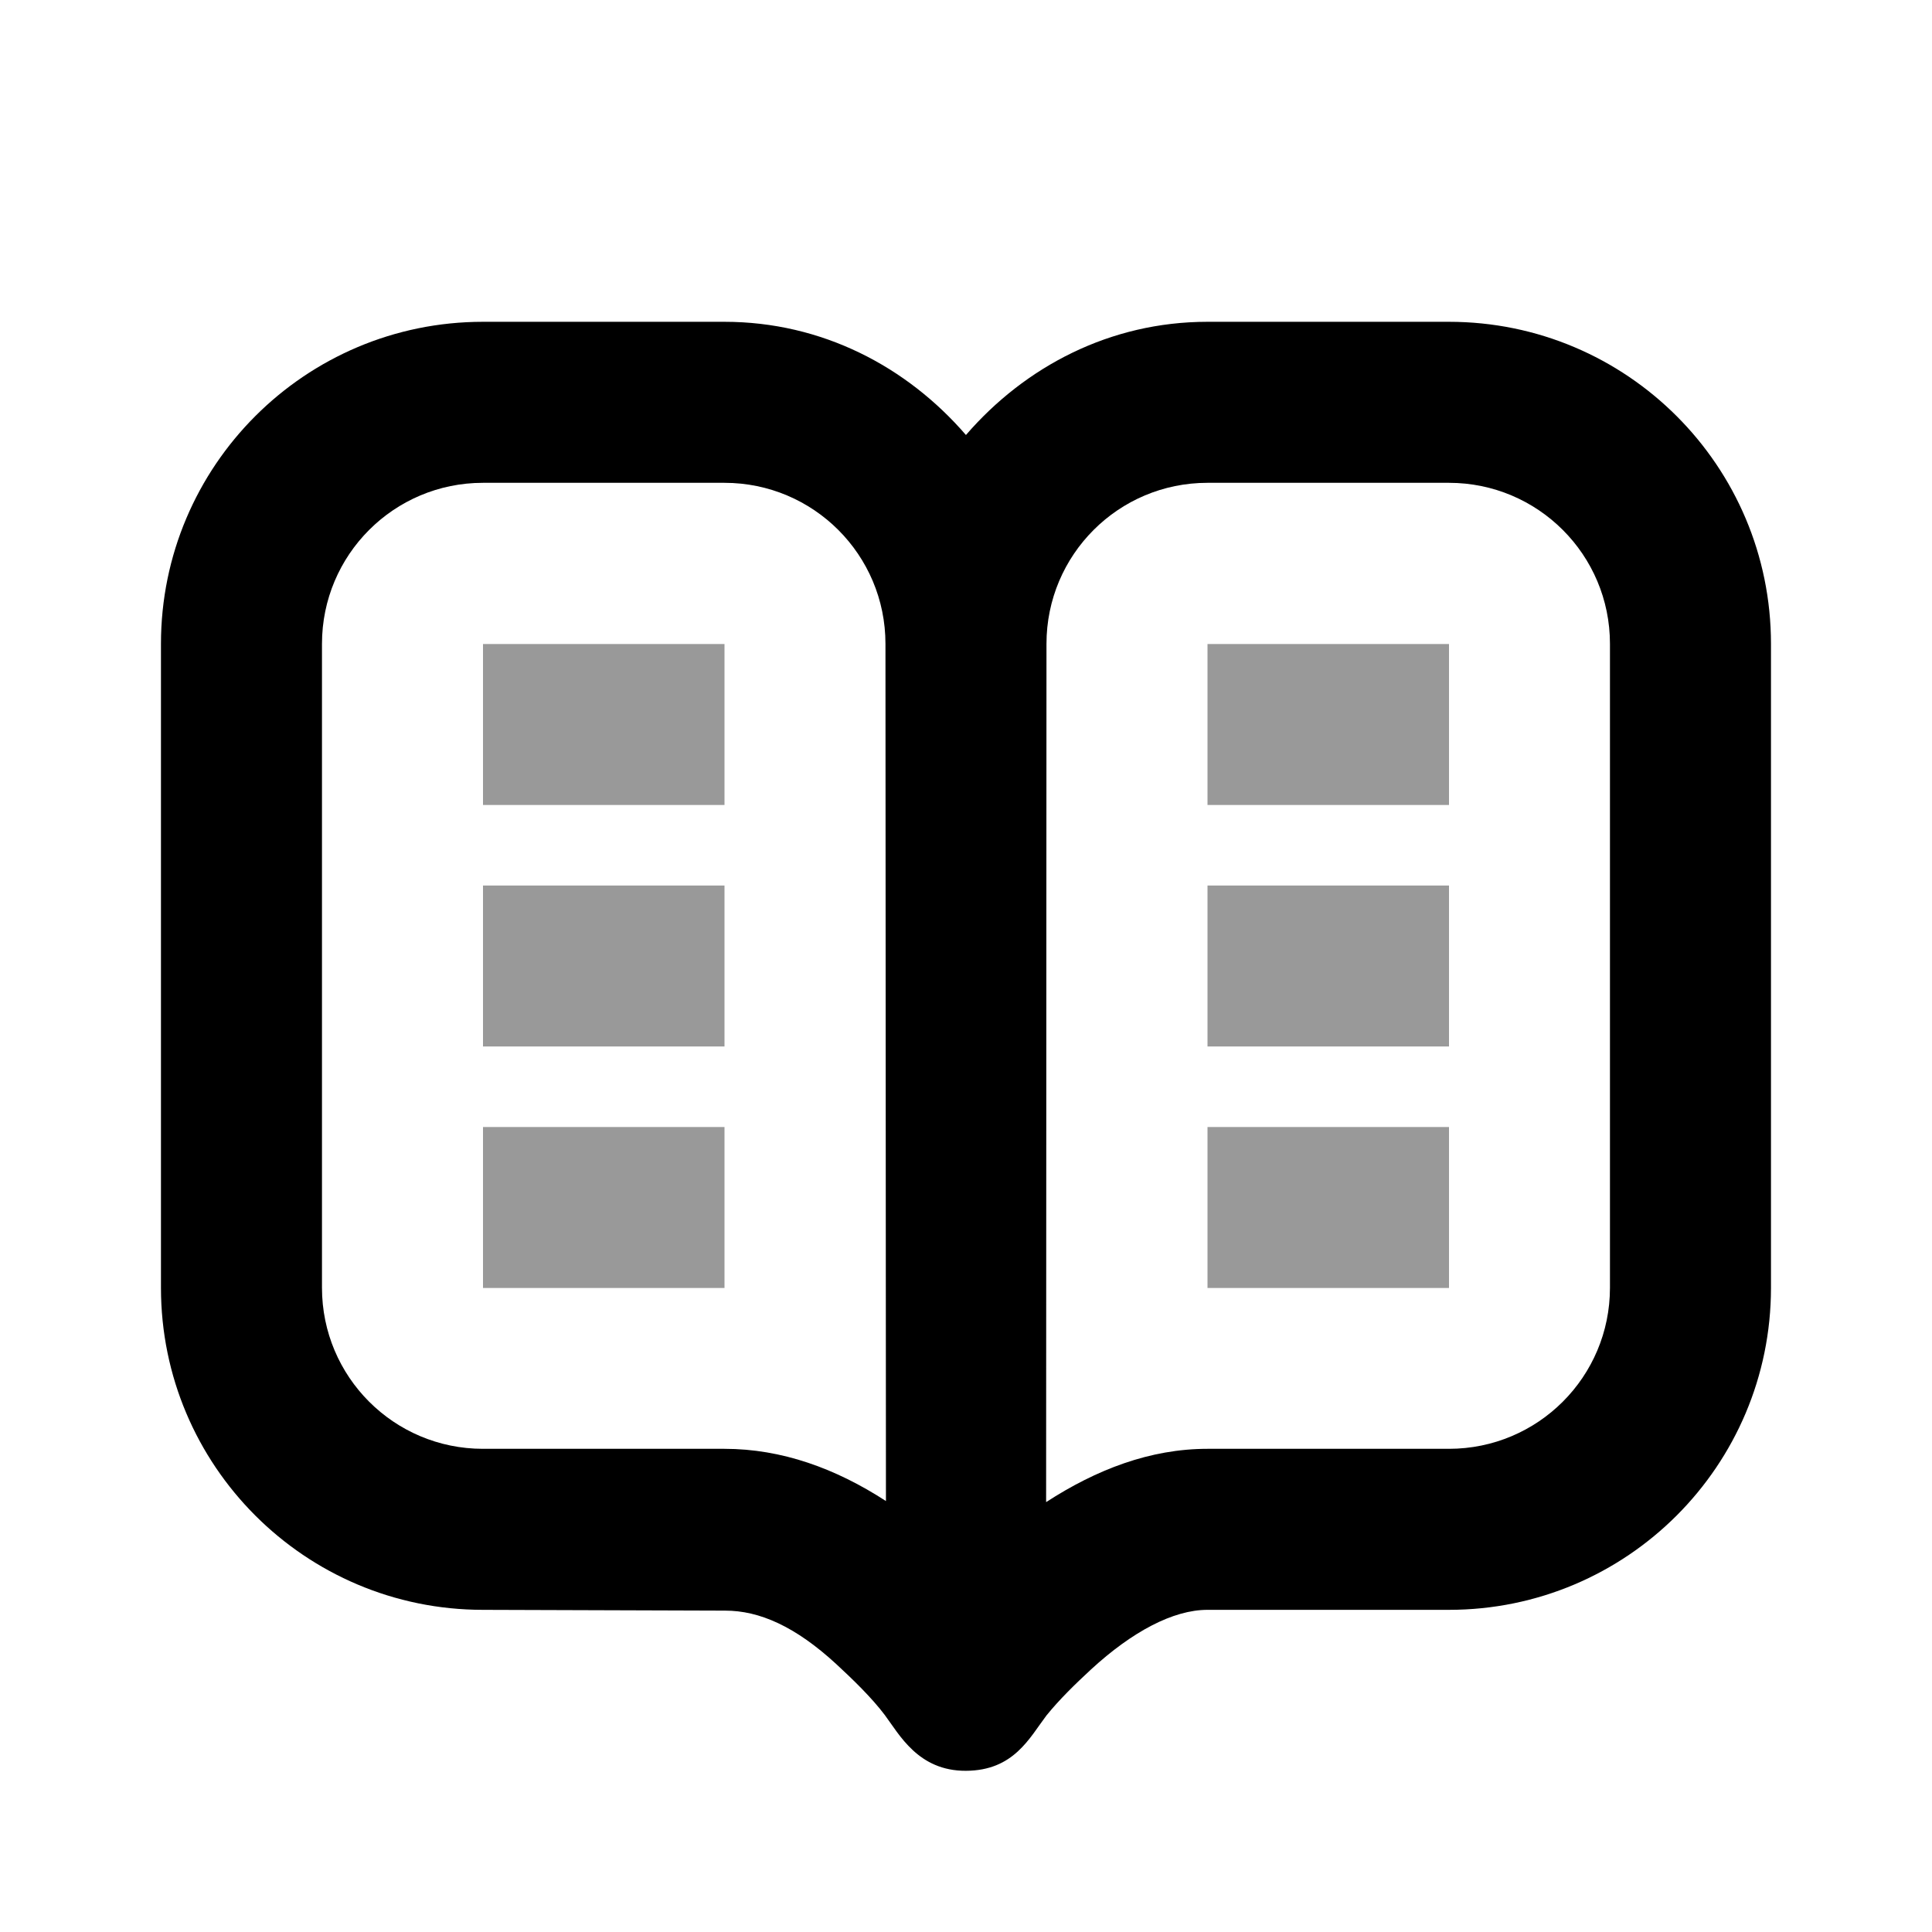
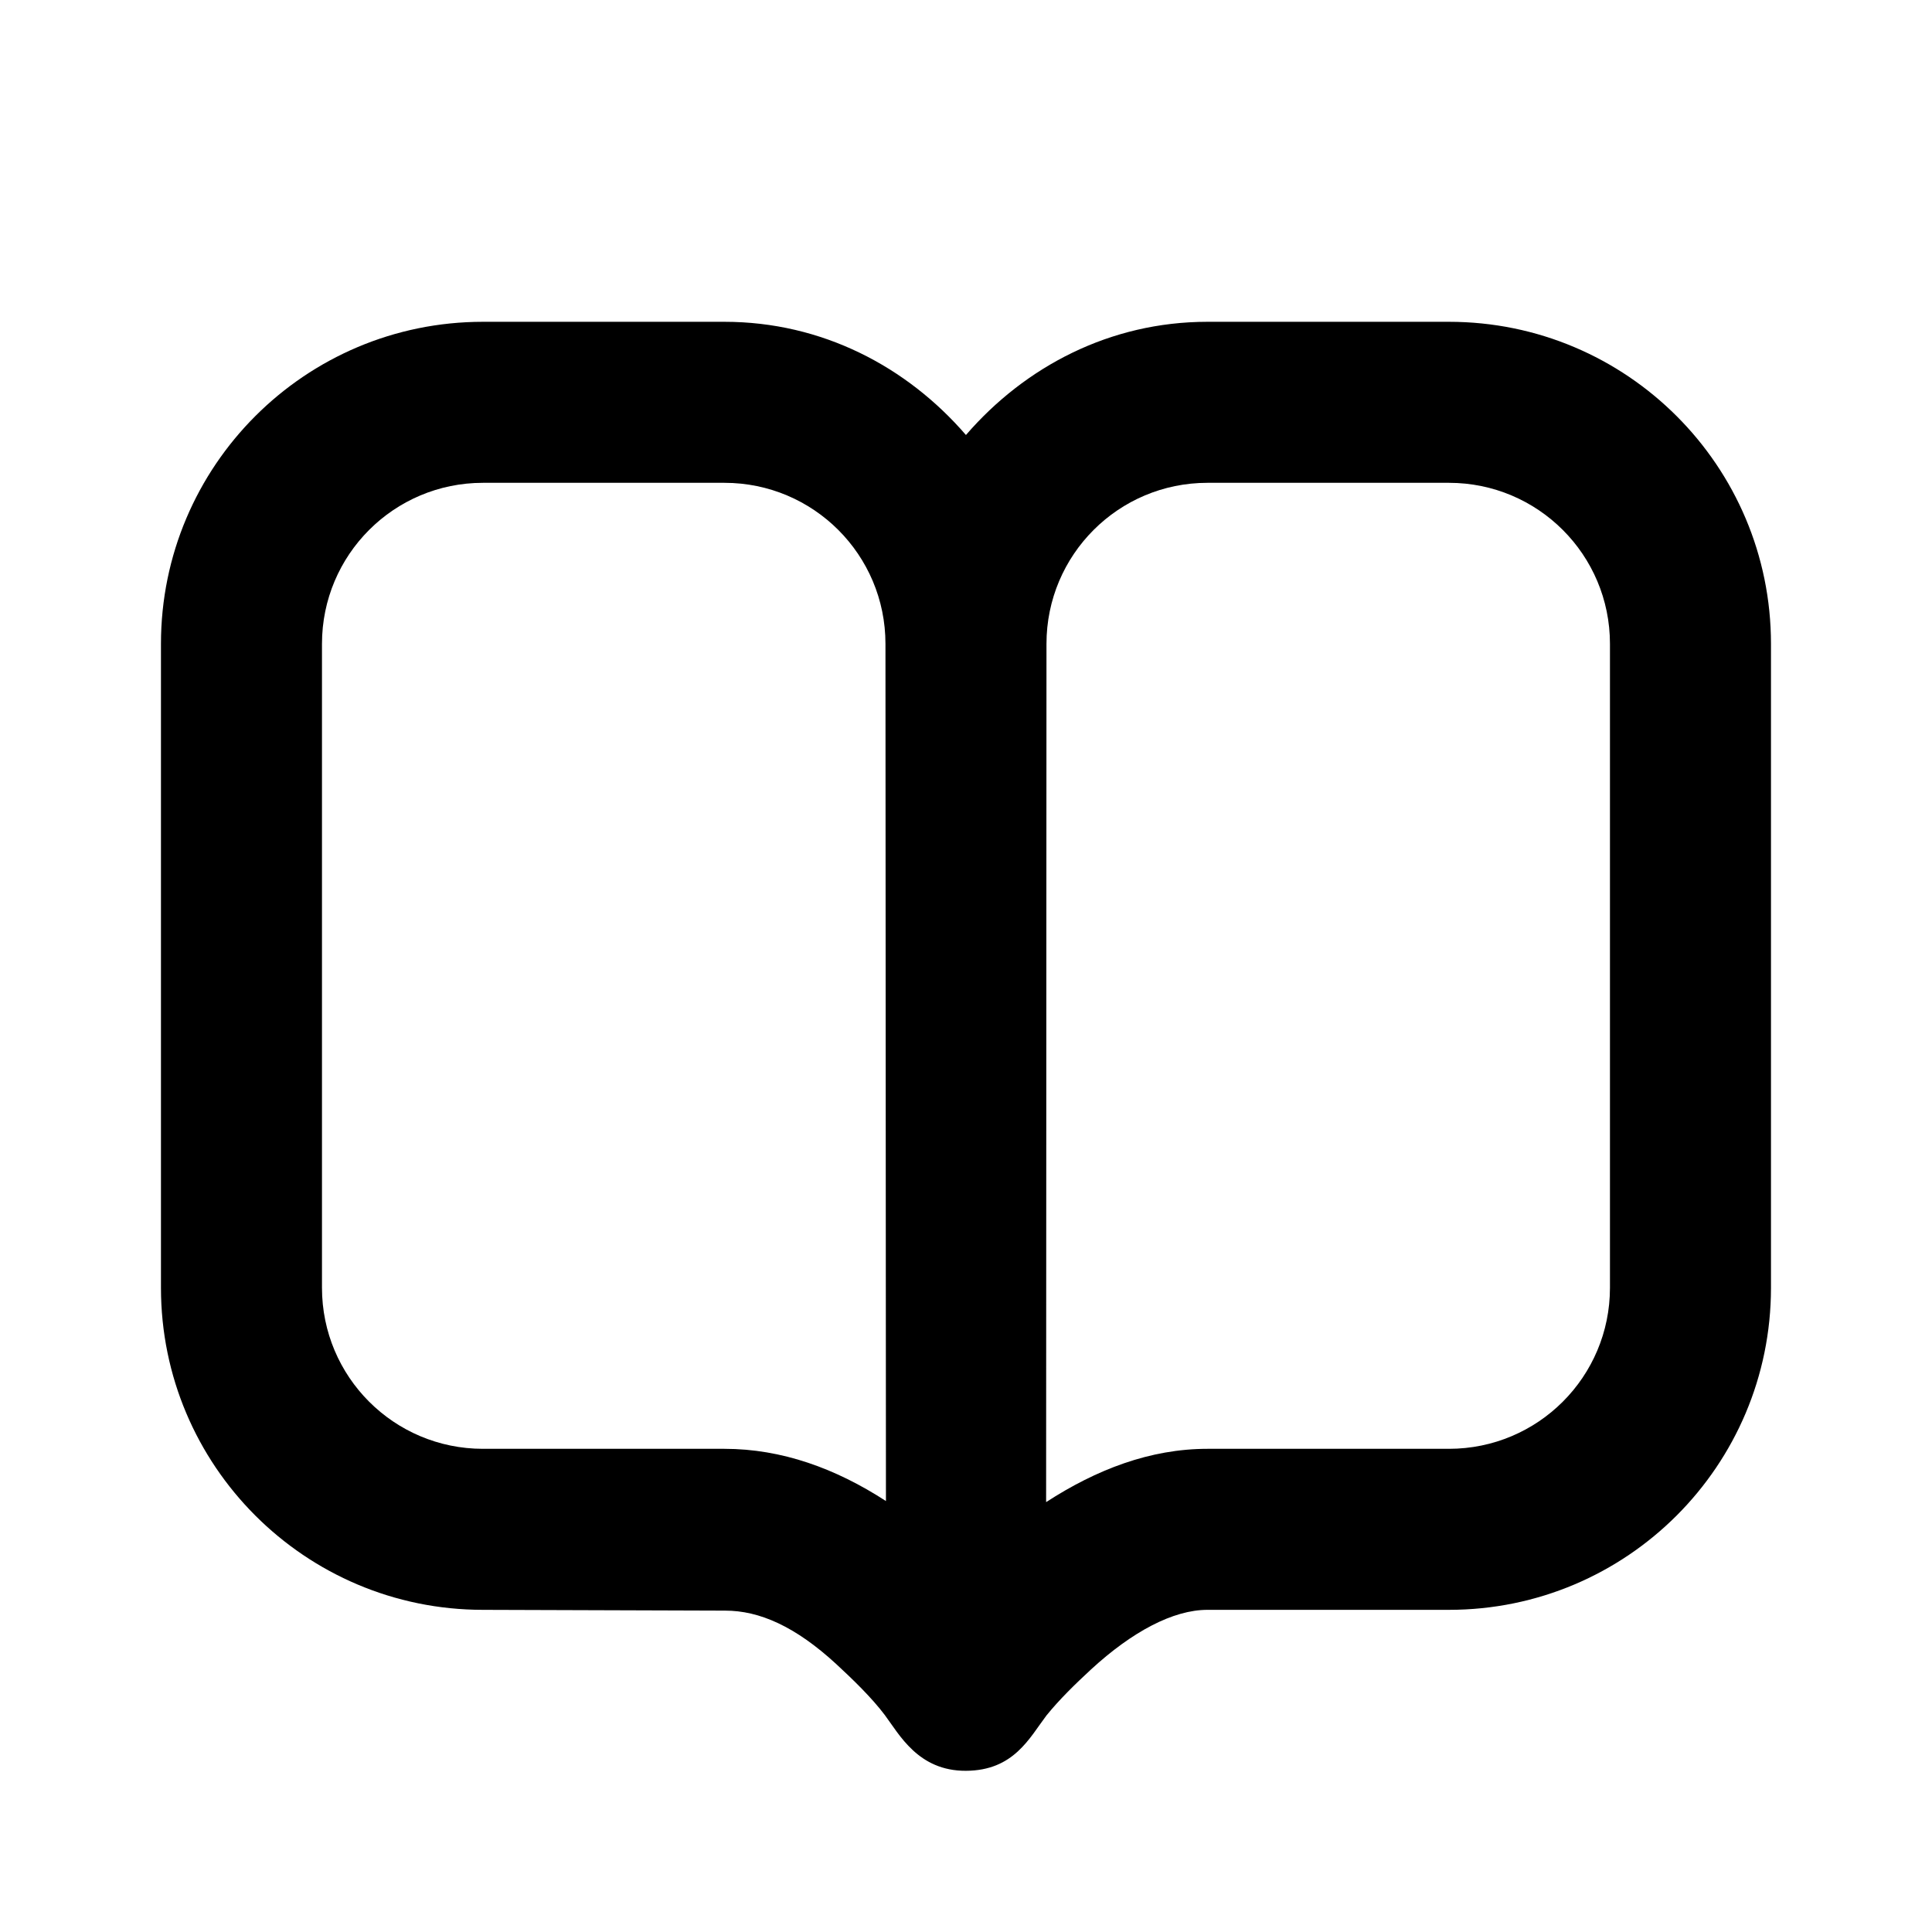
<svg xmlns="http://www.w3.org/2000/svg" width="32" height="32" viewBox="0 0 32 32" fill="none">
-   <path d="M7.999 5.33C5.054 5.33 2.666 7.718 2.666 10.664V21.33C2.666 24.276 5.054 26.664 7.999 26.664L12.011 26.677C12.579 26.677 13.174 26.938 13.855 27.566C14.121 27.812 14.438 28.118 14.654 28.405C14.894 28.725 15.207 29.334 15.999 29.33C16.791 29.326 17.049 28.788 17.333 28.413C17.547 28.149 17.805 27.897 18.07 27.652C18.753 27.024 19.431 26.664 19.999 26.664H23.999C26.945 26.664 29.333 24.276 29.333 21.33V10.664C29.333 7.718 26.945 5.33 23.999 5.33H19.999C18.385 5.33 16.978 6.072 15.999 7.205C15.021 6.072 13.614 5.33 11.999 5.33H7.999ZM7.999 7.997H11.999C13.473 7.997 14.666 9.19 14.666 10.664L14.674 24.862C13.842 24.322 12.949 23.997 11.999 23.997H7.999C6.526 23.997 5.333 22.804 5.333 21.33V10.664C5.333 9.19 6.526 7.997 7.999 7.997ZM19.999 7.997H23.999C25.473 7.997 26.666 9.19 26.666 10.664V21.33C26.666 22.804 25.473 23.997 23.999 23.997H19.999C19.05 23.997 18.159 24.34 17.327 24.88L17.333 10.664C17.333 9.19 18.526 7.997 19.999 7.997Z" fill="black" />
-   <path opacity="0.4" fill-rule="evenodd" clip-rule="evenodd" d="M12 10.667H8V13.333H12V10.667ZM12 14.667H8V17.333H12V14.667ZM8 18.667H12V21.333H8V18.667ZM24 10.667H20V13.333H24V10.667ZM20 14.667H24V17.333H20V14.667ZM24 18.667H20V21.333H24V18.667Z" fill="black" />
+   <path d="M7.999 5.33C5.054 5.33 2.666 7.718 2.666 10.664V21.33C2.666 24.276 5.054 26.664 7.999 26.664L12.011 26.677C12.579 26.677 13.174 26.938 13.855 27.566C14.121 27.812 14.438 28.118 14.654 28.405C14.894 28.725 15.207 29.334 15.999 29.33C16.791 29.326 17.049 28.788 17.333 28.413C17.547 28.149 17.805 27.897 18.07 27.652C18.753 27.024 19.431 26.664 19.999 26.664H23.999C26.945 26.664 29.333 24.276 29.333 21.33V10.664C29.333 7.718 26.945 5.33 23.999 5.33H19.999C18.385 5.33 16.978 6.072 15.999 7.205C15.021 6.072 13.614 5.33 11.999 5.33H7.999ZM7.999 7.997H11.999C13.473 7.997 14.666 9.19 14.666 10.664L14.674 24.862C13.842 24.322 12.949 23.997 11.999 23.997H7.999C6.526 23.997 5.333 22.804 5.333 21.33V10.664C5.333 9.19 6.526 7.997 7.999 7.997ZM19.999 7.997H23.999C25.473 7.997 26.666 9.19 26.666 10.664V21.33C26.666 22.804 25.473 23.997 23.999 23.997H19.999C19.05 23.997 18.159 24.34 17.327 24.88L17.333 10.664C17.333 9.19 18.526 7.997 19.999 7.997" fill="black" />
</svg>